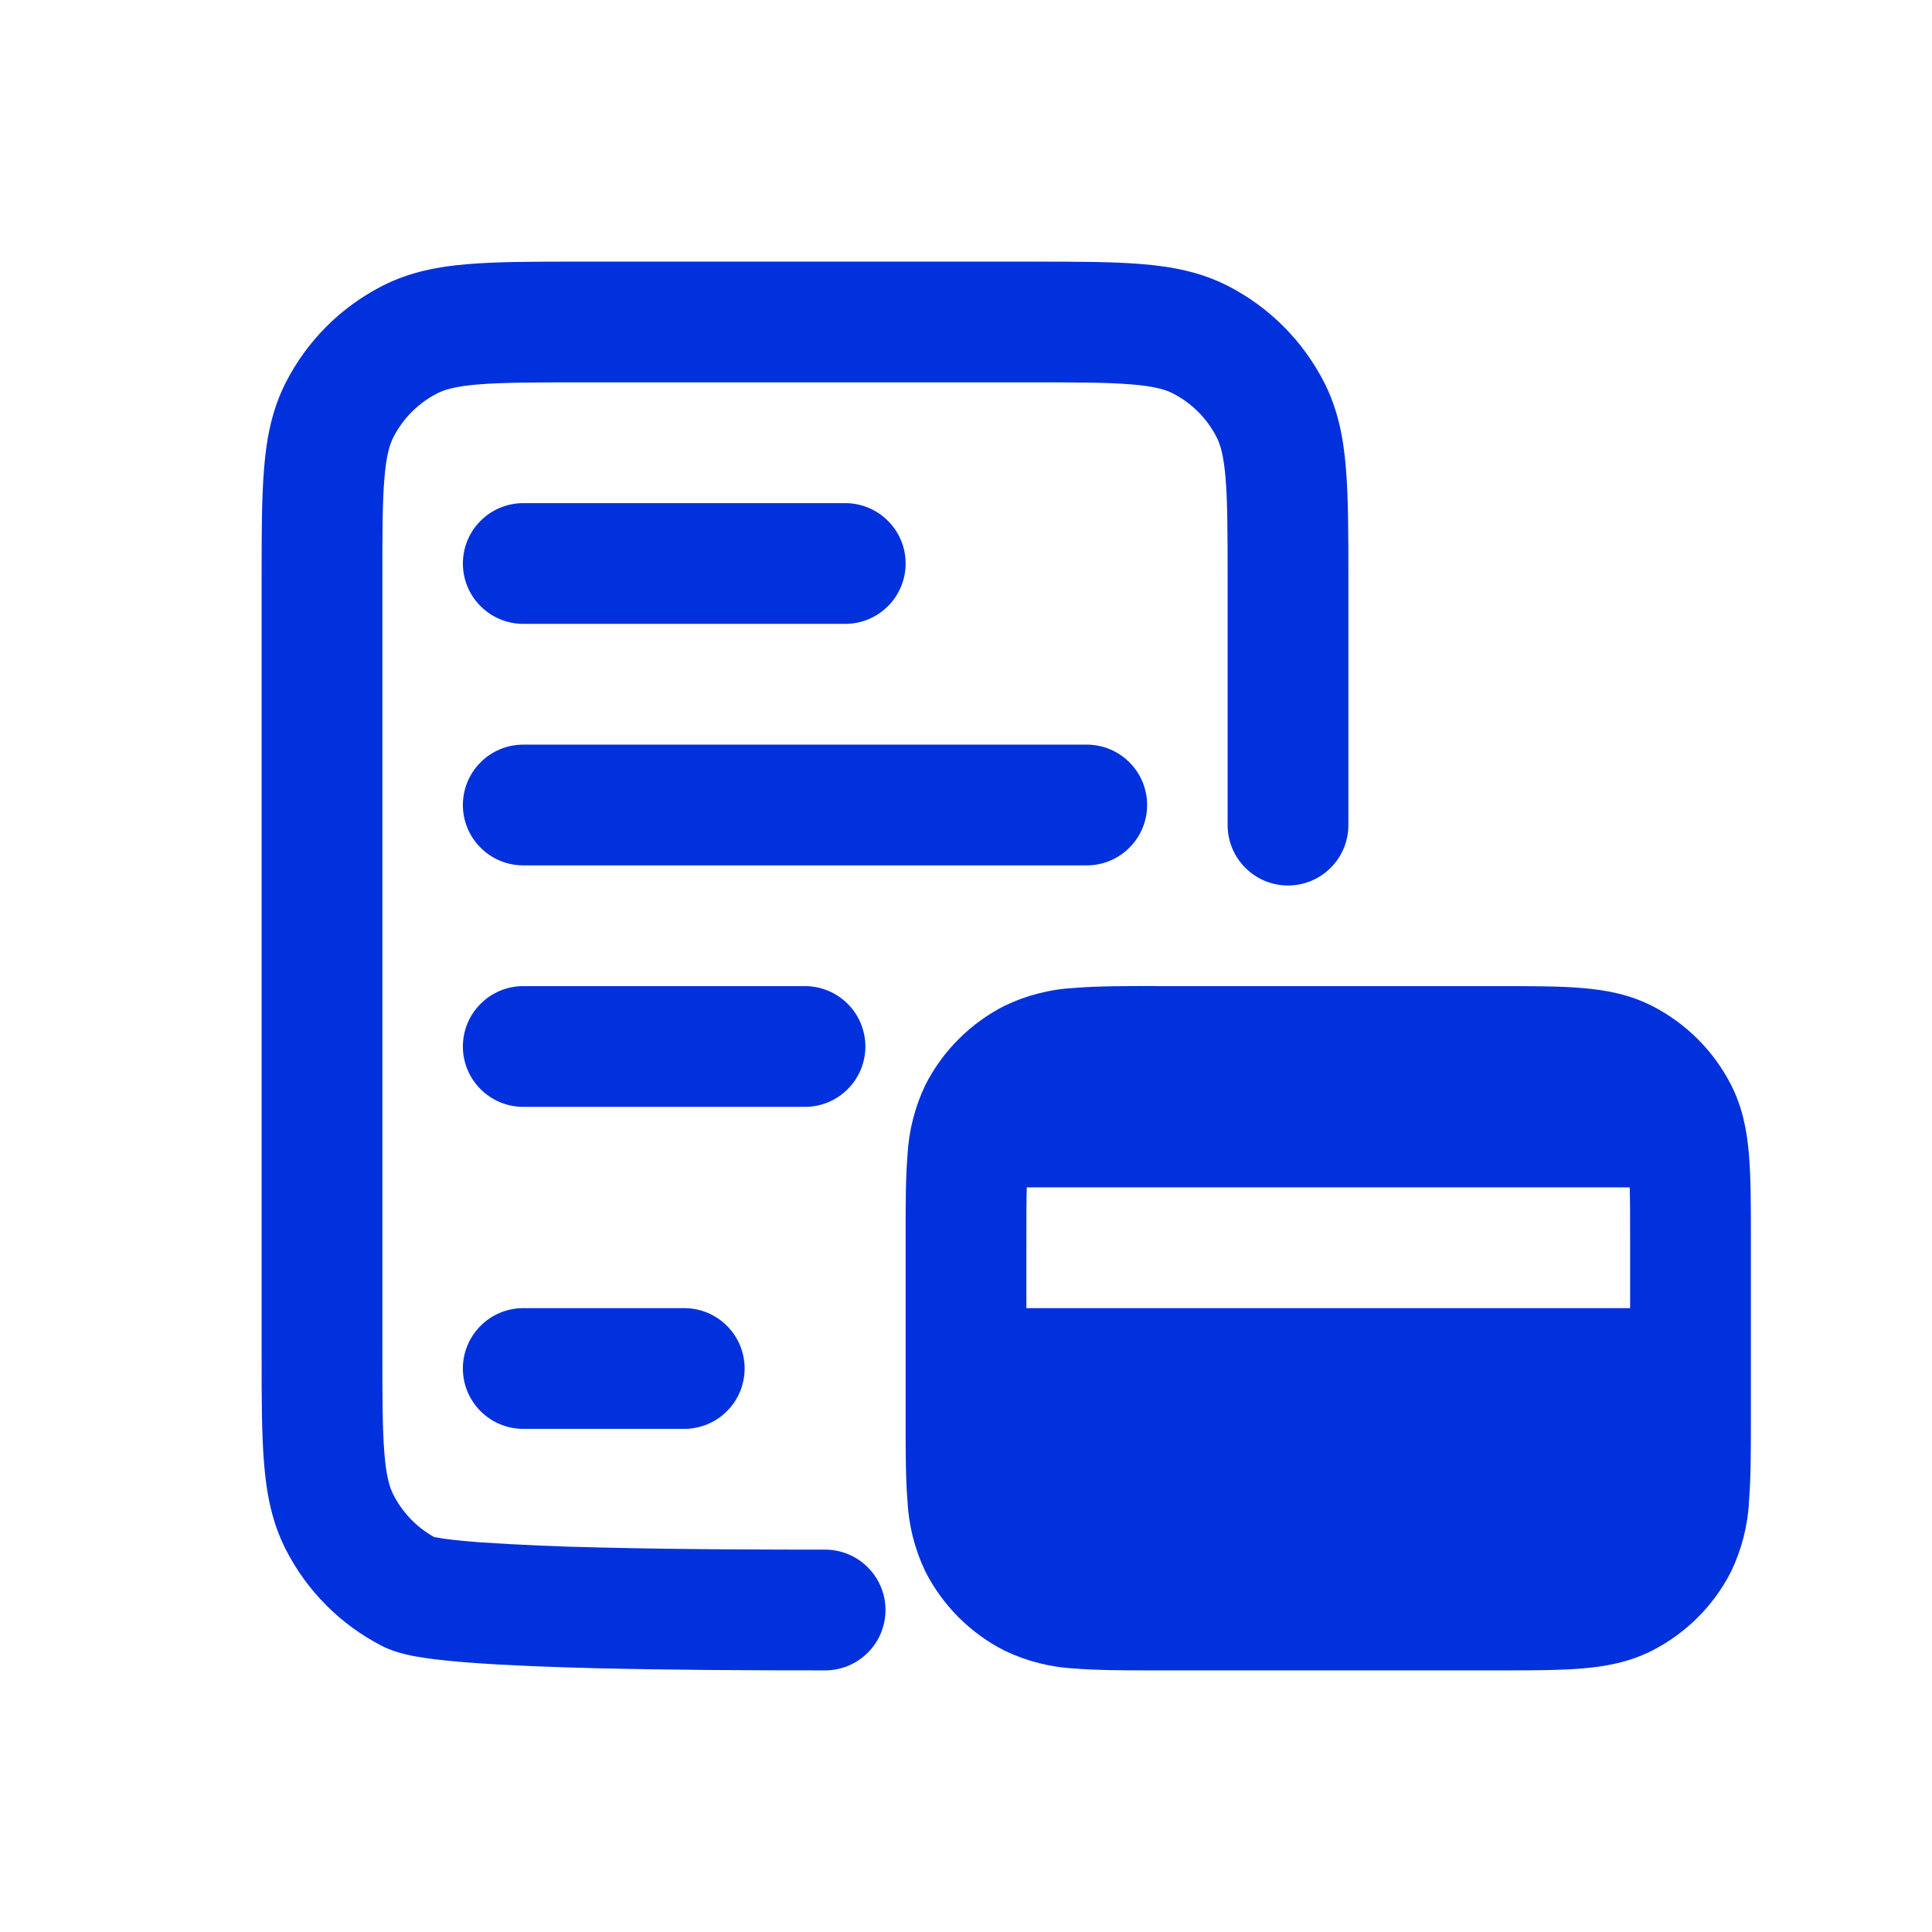
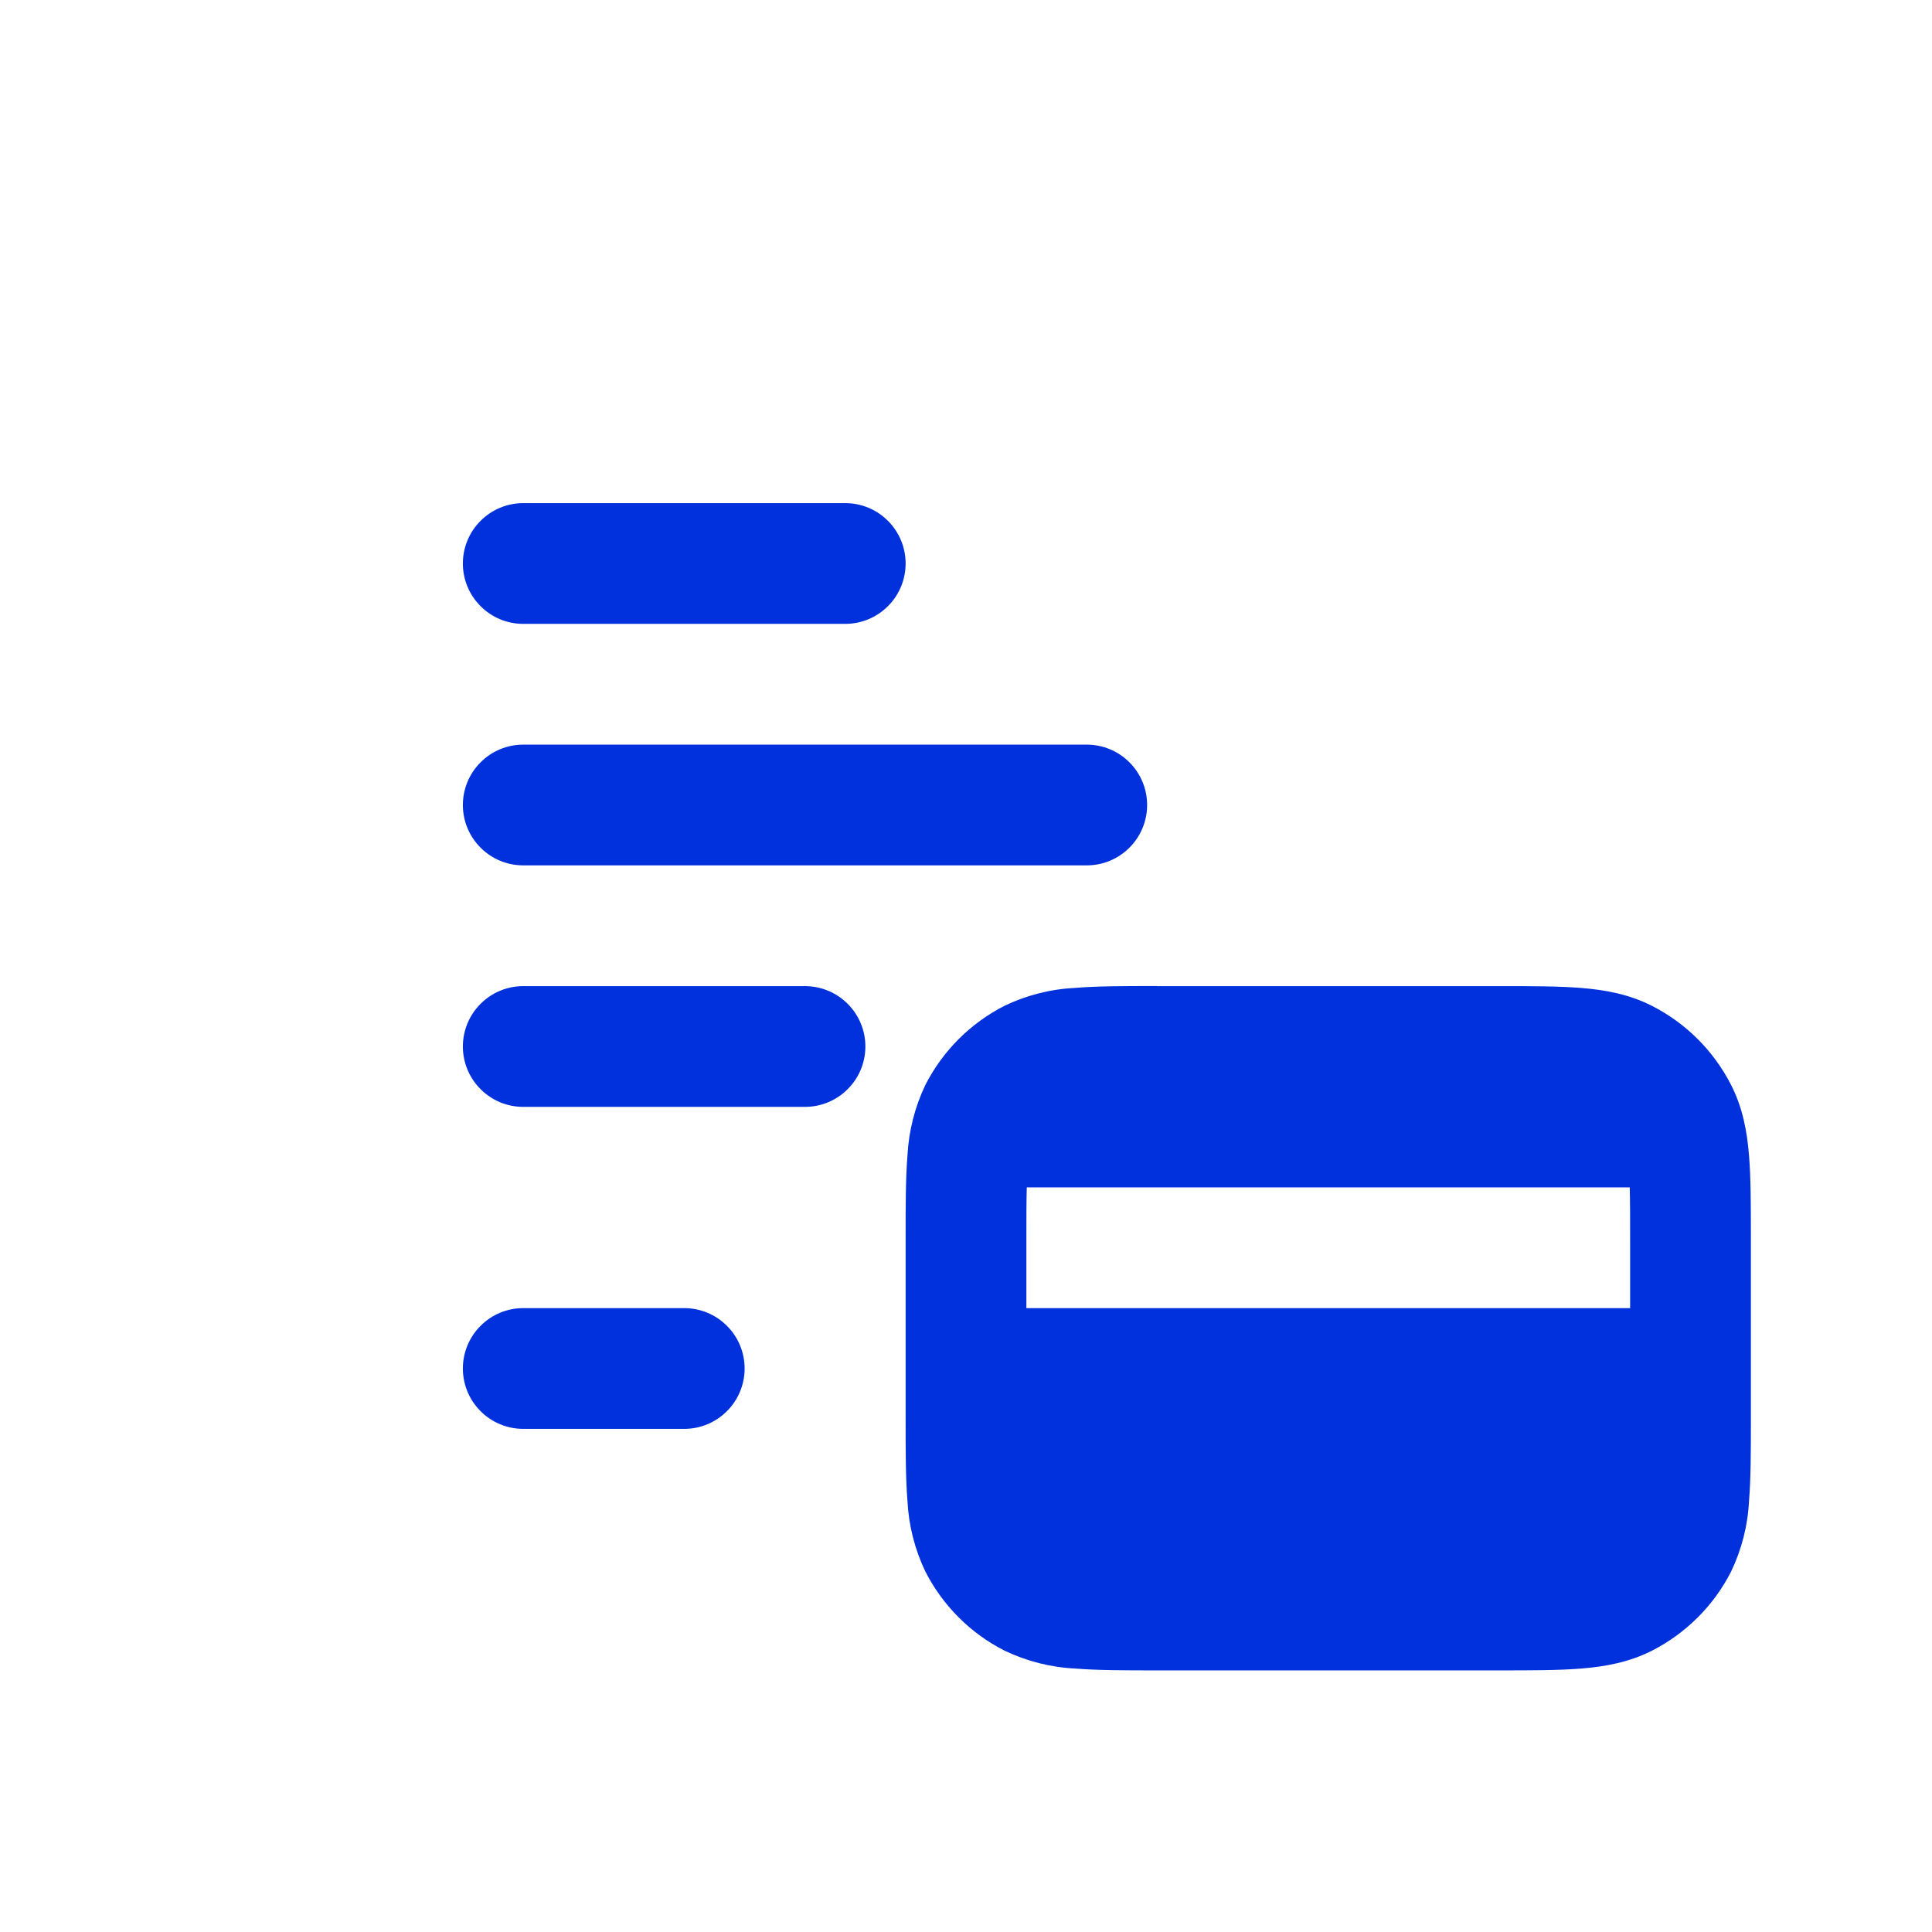
<svg xmlns="http://www.w3.org/2000/svg" width="24" height="24" viewBox="0 0 24 24" fill="none">
  <g id="stash:billing-info-solid">
-     <path id="Vector" d="M12.83 3.25H7.17C6.635 3.25 6.19 3.25 5.825 3.28C5.445 3.31 5.089 3.378 4.752 3.55C4.234 3.814 3.814 4.234 3.55 4.752C3.378 5.089 3.31 5.445 3.28 5.825C3.25 6.19 3.25 6.635 3.25 7.17V16.83C3.25 17.365 3.25 17.81 3.28 18.175C3.31 18.555 3.378 18.911 3.55 19.248C3.814 19.766 4.234 20.186 4.752 20.45C4.93 20.541 5.151 20.577 5.282 20.596C5.449 20.621 5.65 20.64 5.866 20.656C6.3 20.688 6.841 20.709 7.393 20.723C8.345 20.746 9.298 20.75 10.25 20.75C10.449 20.75 10.64 20.671 10.78 20.53C10.921 20.39 11 20.199 11 20C11 19.801 10.921 19.61 10.78 19.47C10.64 19.329 10.449 19.25 10.25 19.25C9.69 19.25 8.515 19.25 7.43 19.223C6.945 19.213 6.46 19.192 5.976 19.16C5.775 19.145 5.617 19.129 5.5 19.112L5.394 19.094C5.176 18.973 4.999 18.789 4.886 18.567C4.84 18.477 4.798 18.34 4.775 18.052C4.751 17.757 4.75 17.372 4.75 16.8V7.2C4.75 6.628 4.75 6.243 4.775 5.947C4.798 5.66 4.84 5.523 4.886 5.433C5.006 5.197 5.197 5.006 5.433 4.886C5.523 4.84 5.66 4.798 5.947 4.775C6.243 4.751 6.627 4.75 7.2 4.75H12.8C13.372 4.75 13.757 4.75 14.052 4.775C14.34 4.798 14.477 4.84 14.568 4.886C14.803 5.006 14.994 5.197 15.114 5.433C15.16 5.523 15.202 5.66 15.225 5.947C15.249 6.243 15.25 6.627 15.25 7.2V10.25C15.25 10.449 15.329 10.64 15.47 10.78C15.61 10.921 15.801 11 16 11C16.199 11 16.39 10.921 16.53 10.78C16.671 10.64 16.75 10.449 16.75 10.25V7.17C16.75 6.635 16.75 6.19 16.72 5.825C16.69 5.445 16.622 5.089 16.45 4.752C16.187 4.235 15.767 3.814 15.25 3.55C14.912 3.378 14.556 3.31 14.176 3.28C13.811 3.25 13.366 3.25 12.831 3.25" fill="#0131DC" />
    <path id="Vector_2" d="M14.371 12.25H18.629C19.024 12.25 19.365 12.25 19.646 12.273C19.943 12.297 20.238 12.351 20.521 12.495C20.945 12.711 21.289 13.055 21.505 13.479C21.649 13.762 21.703 14.057 21.727 14.354C21.75 14.634 21.75 14.976 21.75 15.371V17.629C21.75 18.024 21.75 18.365 21.727 18.646C21.712 18.95 21.636 19.247 21.505 19.521C21.29 19.945 20.945 20.289 20.522 20.505C20.238 20.649 19.942 20.703 19.646 20.727C19.366 20.75 19.024 20.75 18.629 20.75H14.371C13.976 20.75 13.635 20.75 13.354 20.727C13.05 20.712 12.753 20.636 12.479 20.505C12.055 20.29 11.711 19.945 11.495 19.522C11.364 19.248 11.288 18.95 11.273 18.646C11.25 18.366 11.25 18.024 11.25 17.629V15.37C11.25 14.975 11.25 14.634 11.273 14.353C11.289 14.05 11.364 13.752 11.495 13.478C11.711 13.054 12.055 12.71 12.479 12.494C12.753 12.363 13.05 12.287 13.354 12.272C13.634 12.249 13.976 12.249 14.371 12.249M12.75 15.4V16.25H20.25V15.4C20.25 15.131 20.25 14.921 20.245 14.75H12.755C12.75 14.921 12.75 15.131 12.75 15.4ZM5.75 7C5.75 6.801 5.829 6.61 5.97 6.47C6.11 6.329 6.301 6.25 6.5 6.25H10.5C10.699 6.25 10.89 6.329 11.03 6.47C11.171 6.61 11.25 6.801 11.25 7C11.25 7.199 11.171 7.39 11.03 7.53C10.89 7.671 10.699 7.75 10.5 7.75H6.5C6.301 7.75 6.11 7.671 5.97 7.53C5.829 7.39 5.75 7.199 5.75 7ZM6.5 9.25C6.301 9.25 6.11 9.329 5.97 9.47C5.829 9.61 5.75 9.801 5.75 10C5.75 10.199 5.829 10.39 5.97 10.53C6.11 10.671 6.301 10.75 6.5 10.75H13.5C13.699 10.75 13.89 10.671 14.03 10.53C14.171 10.39 14.25 10.199 14.25 10C14.25 9.801 14.171 9.61 14.03 9.47C13.89 9.329 13.699 9.25 13.5 9.25H6.5ZM5.75 13C5.75 12.801 5.829 12.61 5.97 12.47C6.11 12.329 6.301 12.25 6.5 12.25H10C10.199 12.25 10.39 12.329 10.53 12.47C10.671 12.61 10.75 12.801 10.75 13C10.75 13.199 10.671 13.39 10.53 13.53C10.39 13.671 10.199 13.75 10 13.75H6.5C6.301 13.75 6.11 13.671 5.97 13.53C5.829 13.39 5.75 13.199 5.75 13ZM6.5 16.25C6.301 16.25 6.11 16.329 5.97 16.47C5.829 16.61 5.75 16.801 5.75 17C5.75 17.199 5.829 17.39 5.97 17.53C6.11 17.671 6.301 17.75 6.5 17.75H8.5C8.699 17.75 8.89 17.671 9.03 17.53C9.171 17.39 9.25 17.199 9.25 17C9.25 16.801 9.171 16.61 9.03 16.47C8.89 16.329 8.699 16.25 8.5 16.25H6.5Z" fill="#0131DC" />
  </g>
</svg>